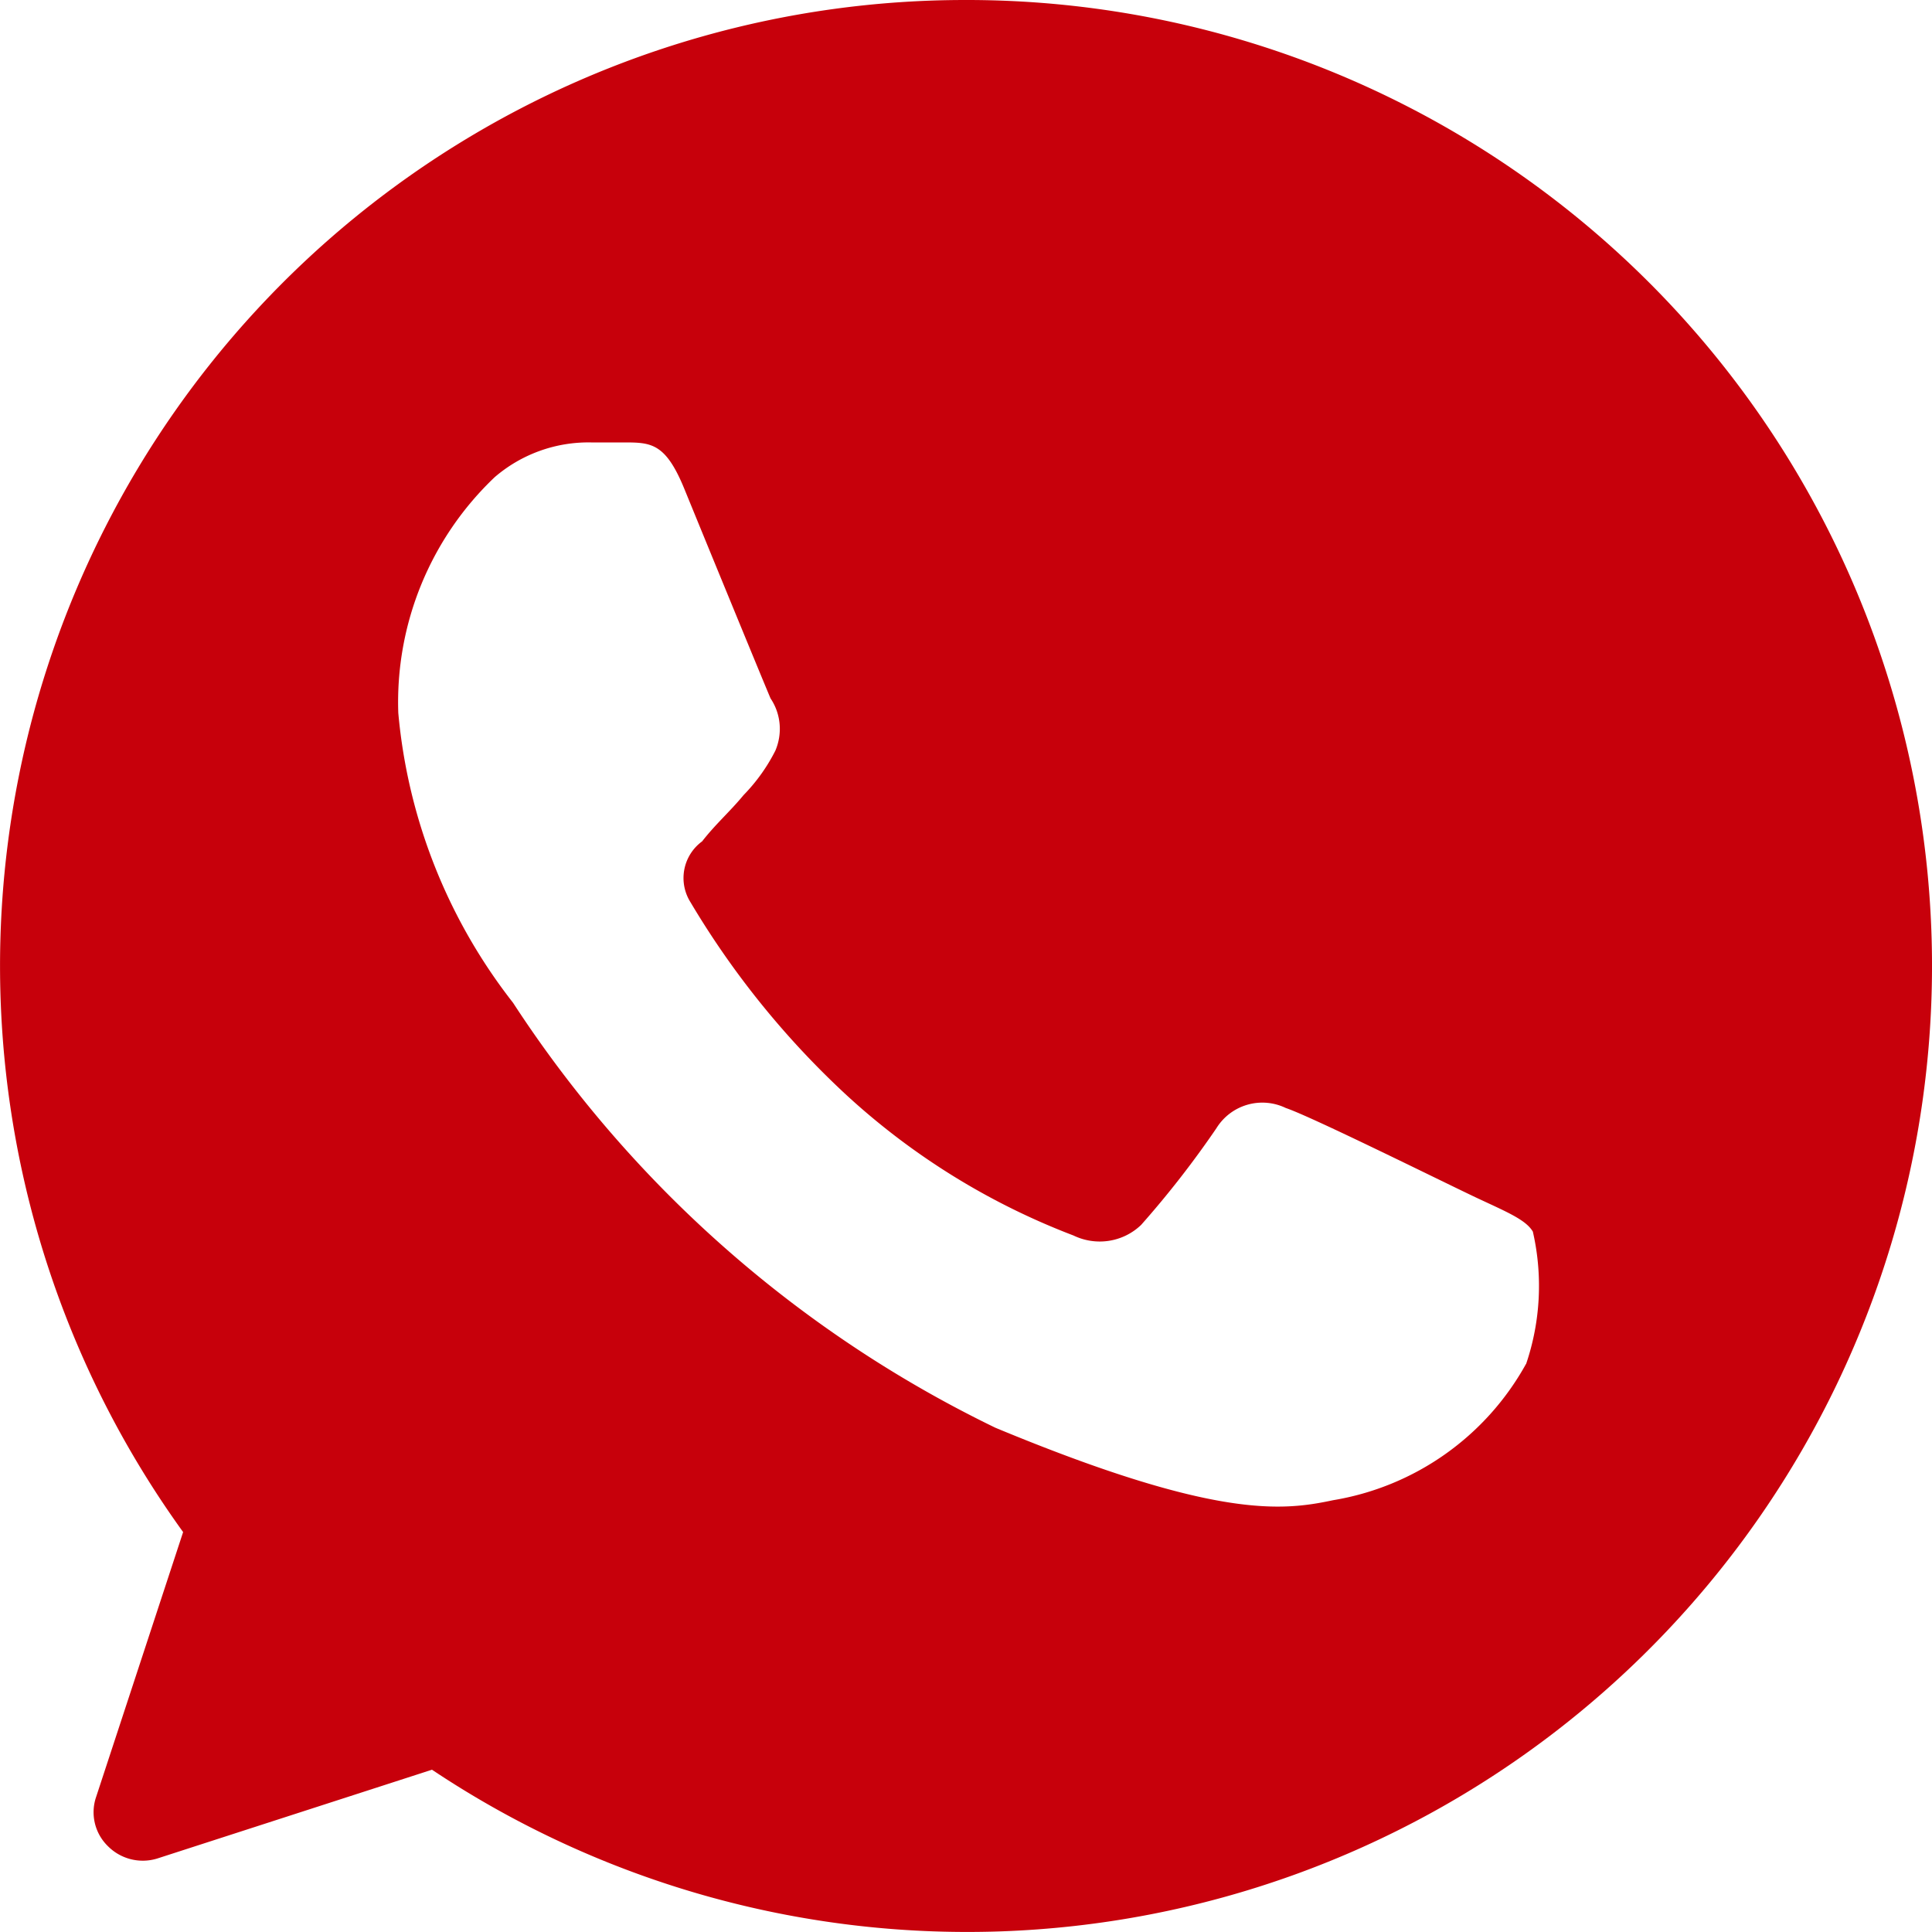
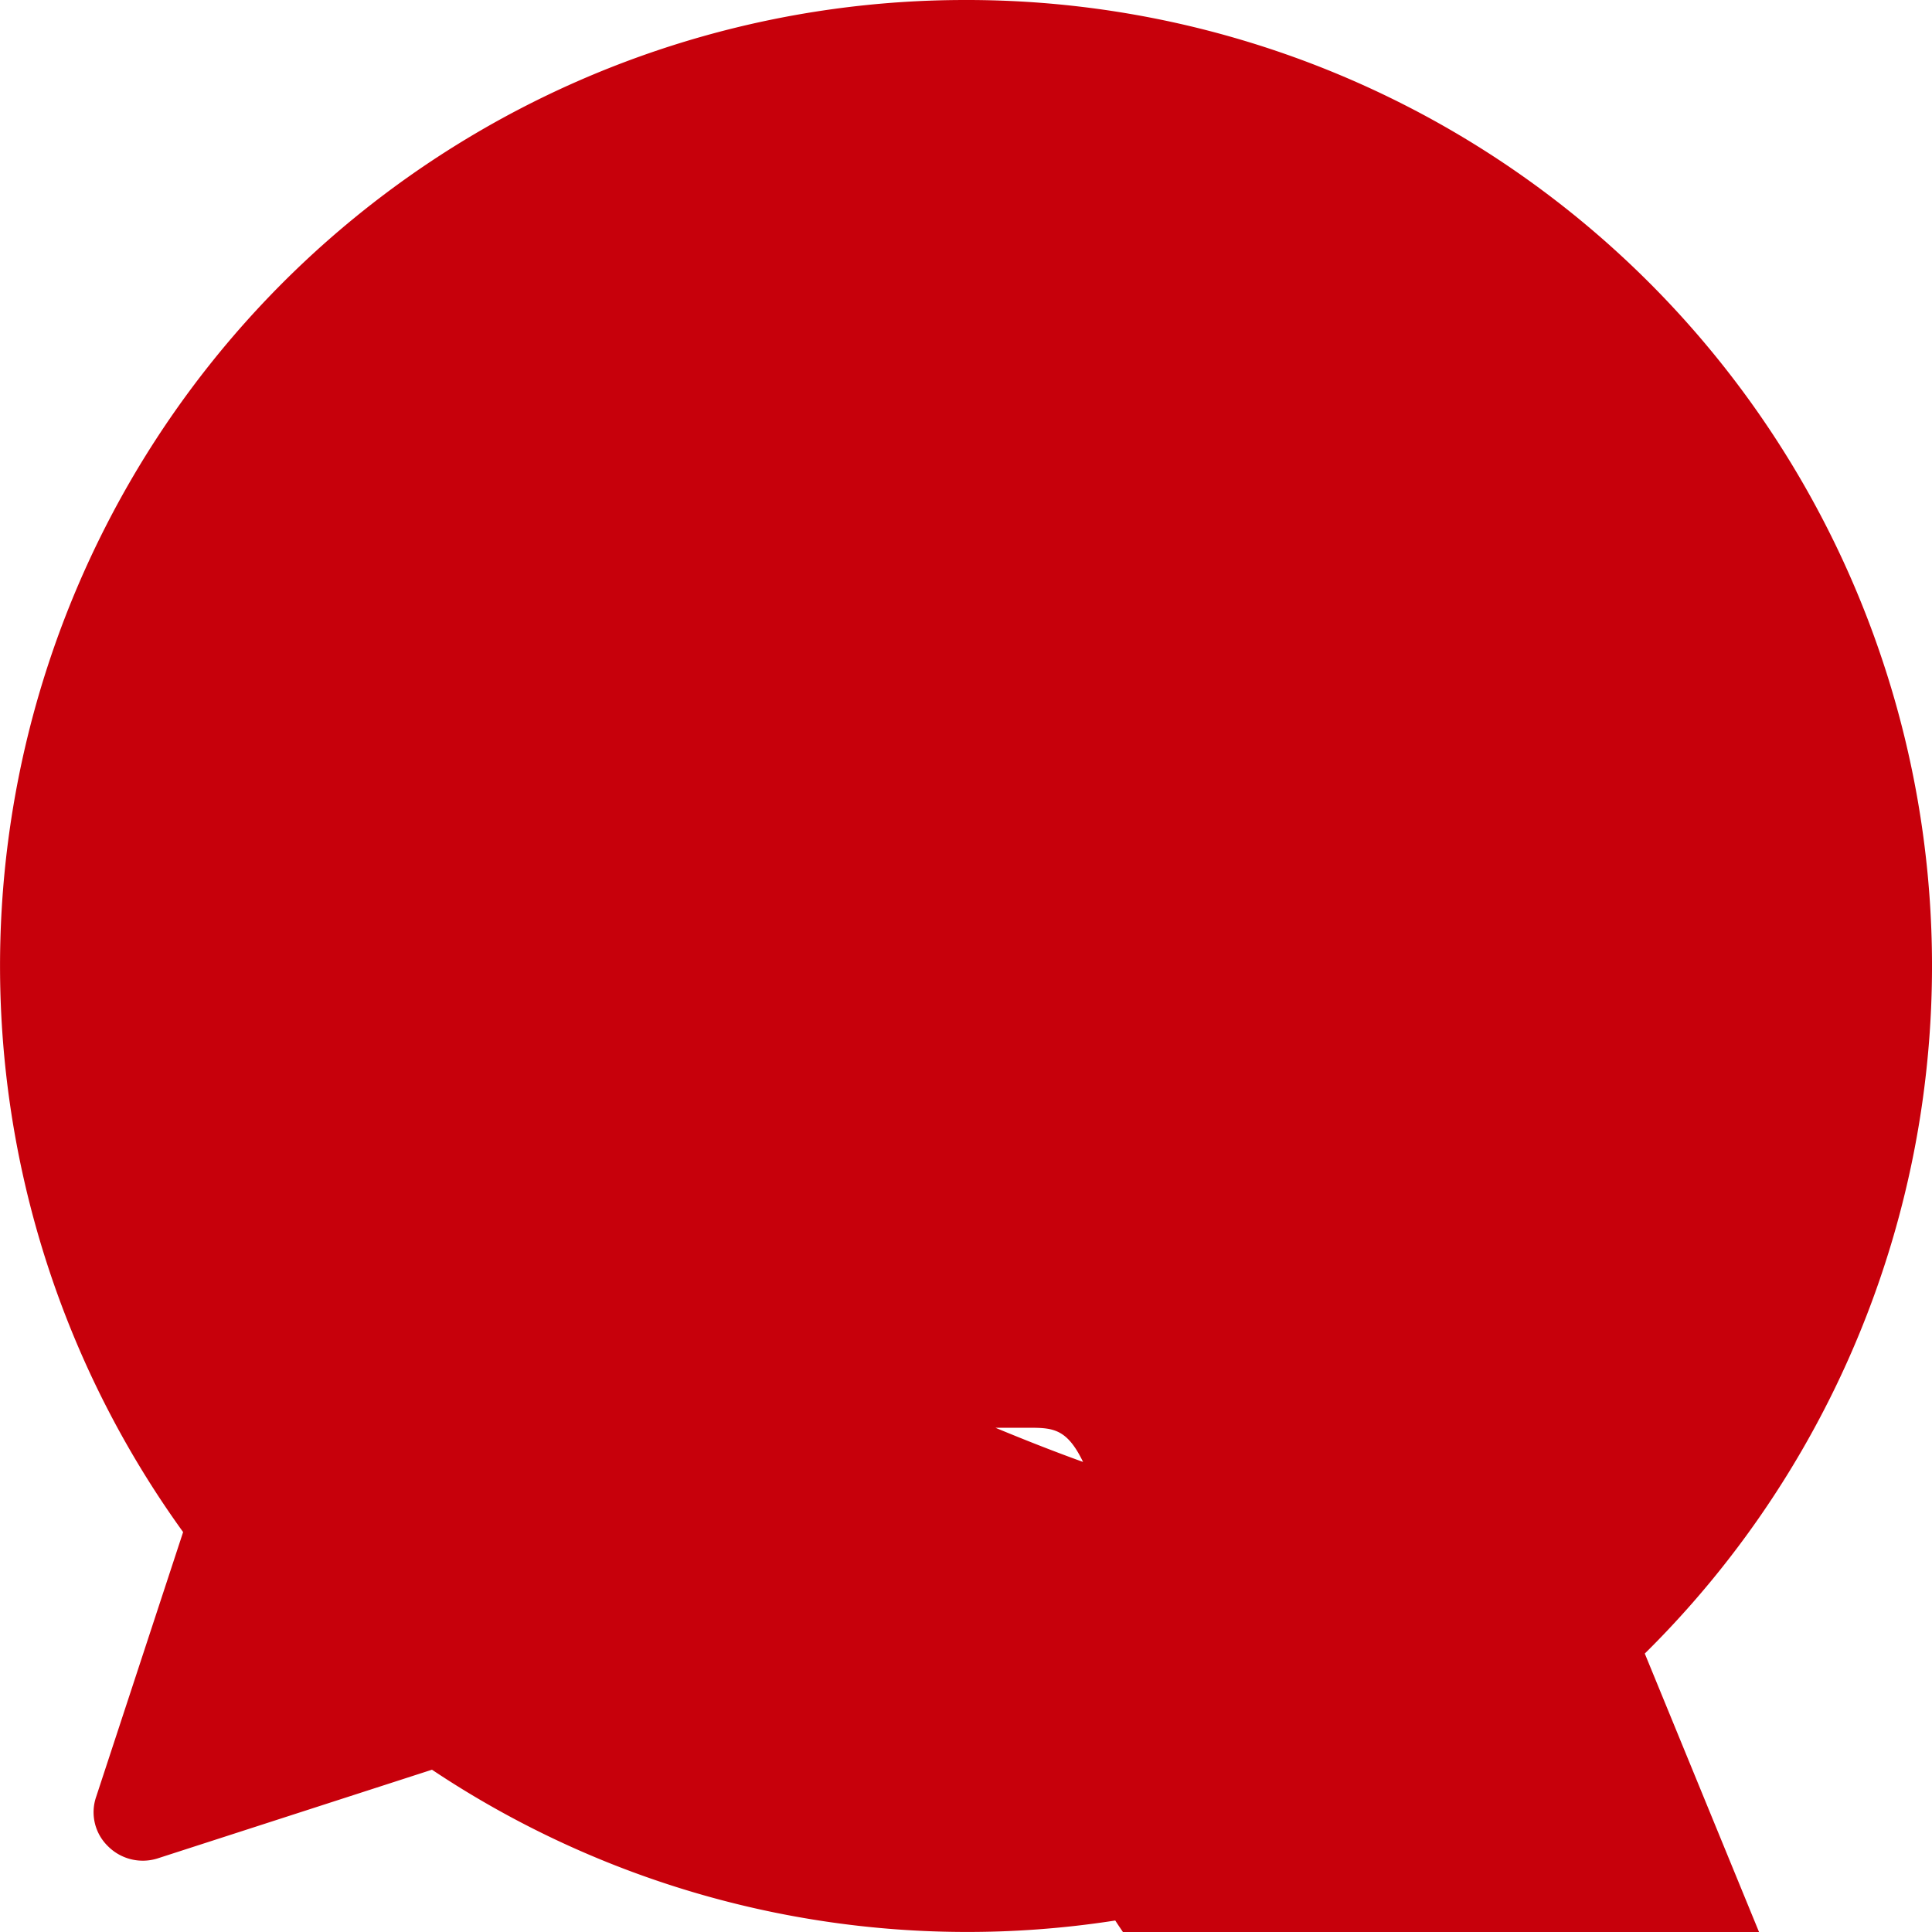
<svg xmlns="http://www.w3.org/2000/svg" t="1733966225261" class="icon" viewBox="0 0 1024 1024" version="1.1" p-id="53963" width="256" height="256">
-   <path d="M511.2 0.002A511.295 511.295 0 0 0 55.969 279.105a512.511 512.511 0 0 0 41.088 532.927l-46.08 140.288a25.088 25.088 0 0 0 6.144 26.112 26.048 26.048 0 0 0 26.112 6.656l145.728-47.104a510.847 510.847 0 0 0 595.583-20.288 512.383 512.383 0 0 0 171.968-571.327A511.359 511.359 0 0 0 511.2 0.002z m297.599 722.943a143.68 143.68 0 0 1-102.208 72.192c-26.624 5.632-61.888 10.24-179.008-38.4a635.839 635.839 0 0 1-255.68-225.28 291.519 291.519 0 0 1-60.8-153.6 164.48 164.48 0 0 1 51.072-124.928 76.16 76.16 0 0 1 51.2-18.432h16.832c14.848 0 22.528 0 32.704 25.088 10.24 25.088 41.984 102.4 45.504 110.592 5.504 8.192 6.4 18.56 2.56 27.648a94.72 94.72 0 0 1-16.832 23.552c-7.168 8.704-14.848 15.36-22.016 24.576a24.064 24.064 0 0 0-6.144 32.256 457.599 457.599 0 0 0 82.88 102.4 375.231 375.231 0 0 0 120.128 74.24c11.968 5.76 26.24 3.584 35.84-5.632 14.336-16.192 27.648-33.28 39.872-51.2a28.608 28.608 0 0 1 36.8-10.752c13.824 4.608 86.912 40.96 102.272 48.128 15.36 7.168 25.088 11.264 28.672 17.408 5.312 23.232 4.096 47.552-3.584 70.144z" fill="#C7000B" p-id="53964" />
+   <path d="M511.2 0.002A511.295 511.295 0 0 0 55.969 279.105a512.511 512.511 0 0 0 41.088 532.927l-46.08 140.288a25.088 25.088 0 0 0 6.144 26.112 26.048 26.048 0 0 0 26.112 6.656l145.728-47.104a510.847 510.847 0 0 0 595.583-20.288 512.383 512.383 0 0 0 171.968-571.327A511.359 511.359 0 0 0 511.2 0.002z m297.599 722.943a143.68 143.68 0 0 1-102.208 72.192c-26.624 5.632-61.888 10.24-179.008-38.4h16.832c14.848 0 22.528 0 32.704 25.088 10.24 25.088 41.984 102.4 45.504 110.592 5.504 8.192 6.4 18.56 2.56 27.648a94.72 94.72 0 0 1-16.832 23.552c-7.168 8.704-14.848 15.36-22.016 24.576a24.064 24.064 0 0 0-6.144 32.256 457.599 457.599 0 0 0 82.88 102.4 375.231 375.231 0 0 0 120.128 74.24c11.968 5.76 26.24 3.584 35.84-5.632 14.336-16.192 27.648-33.28 39.872-51.2a28.608 28.608 0 0 1 36.8-10.752c13.824 4.608 86.912 40.96 102.272 48.128 15.36 7.168 25.088 11.264 28.672 17.408 5.312 23.232 4.096 47.552-3.584 70.144z" fill="#C7000B" p-id="53964" />
</svg>